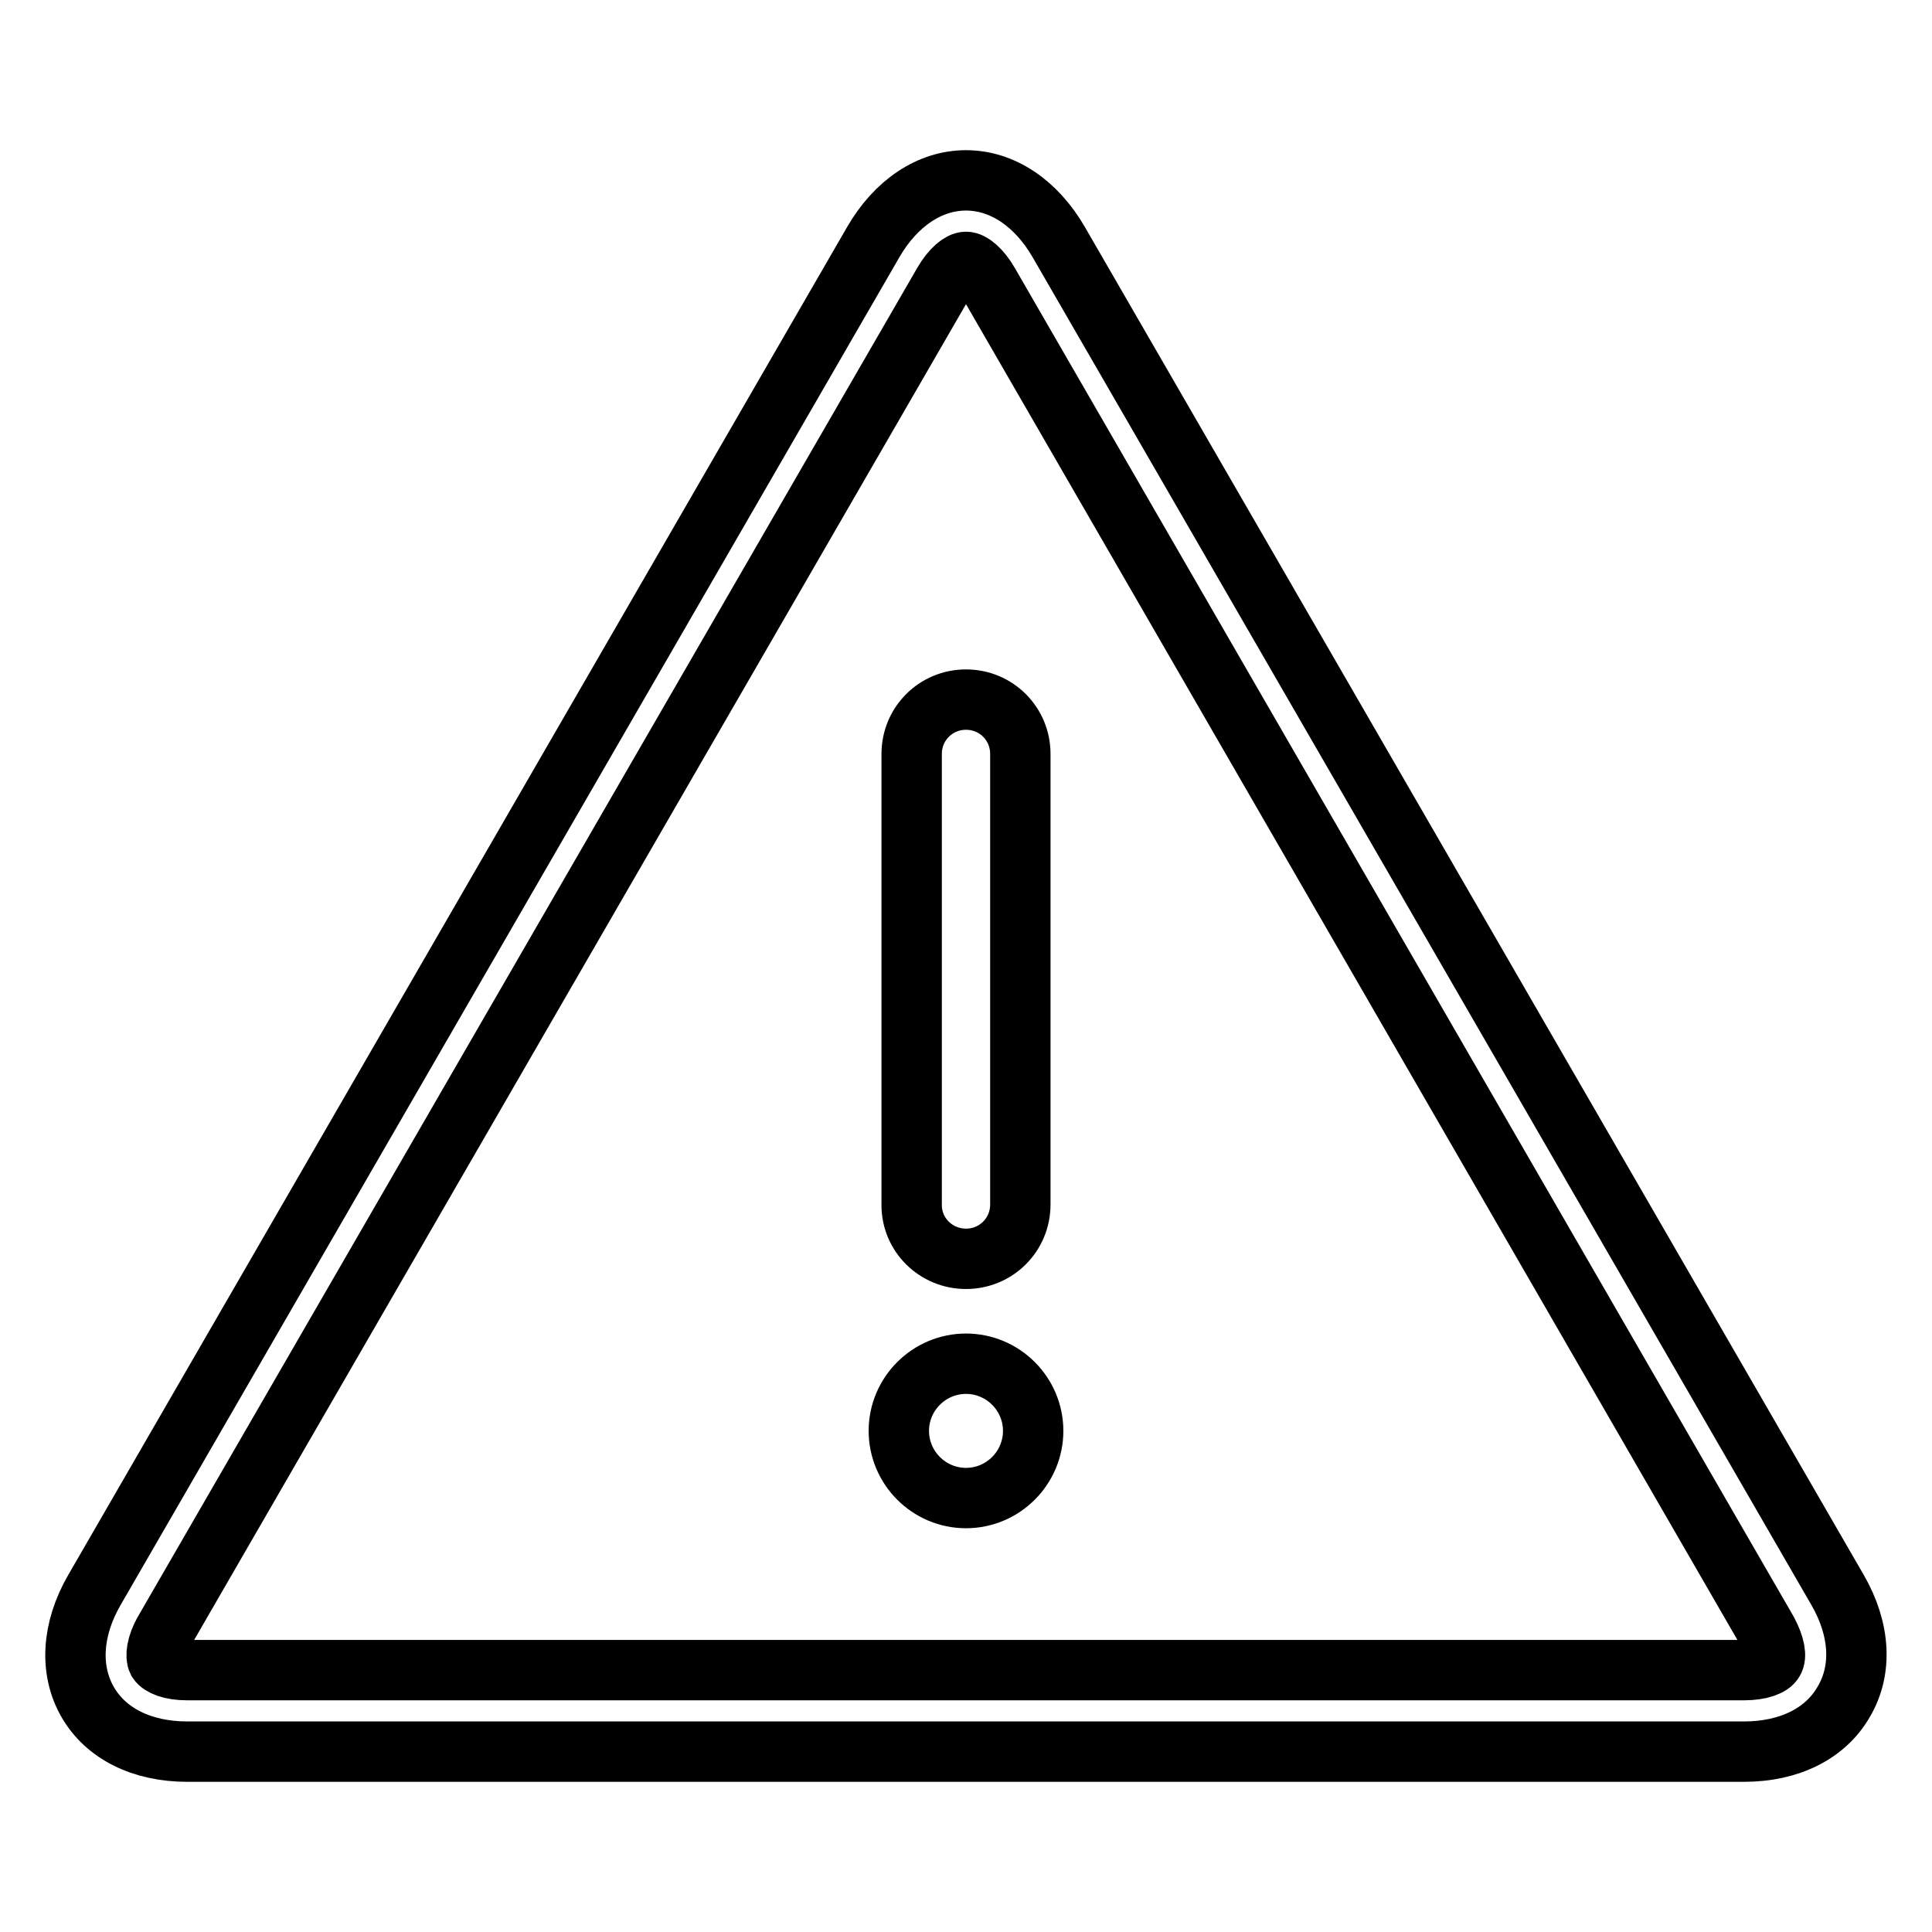
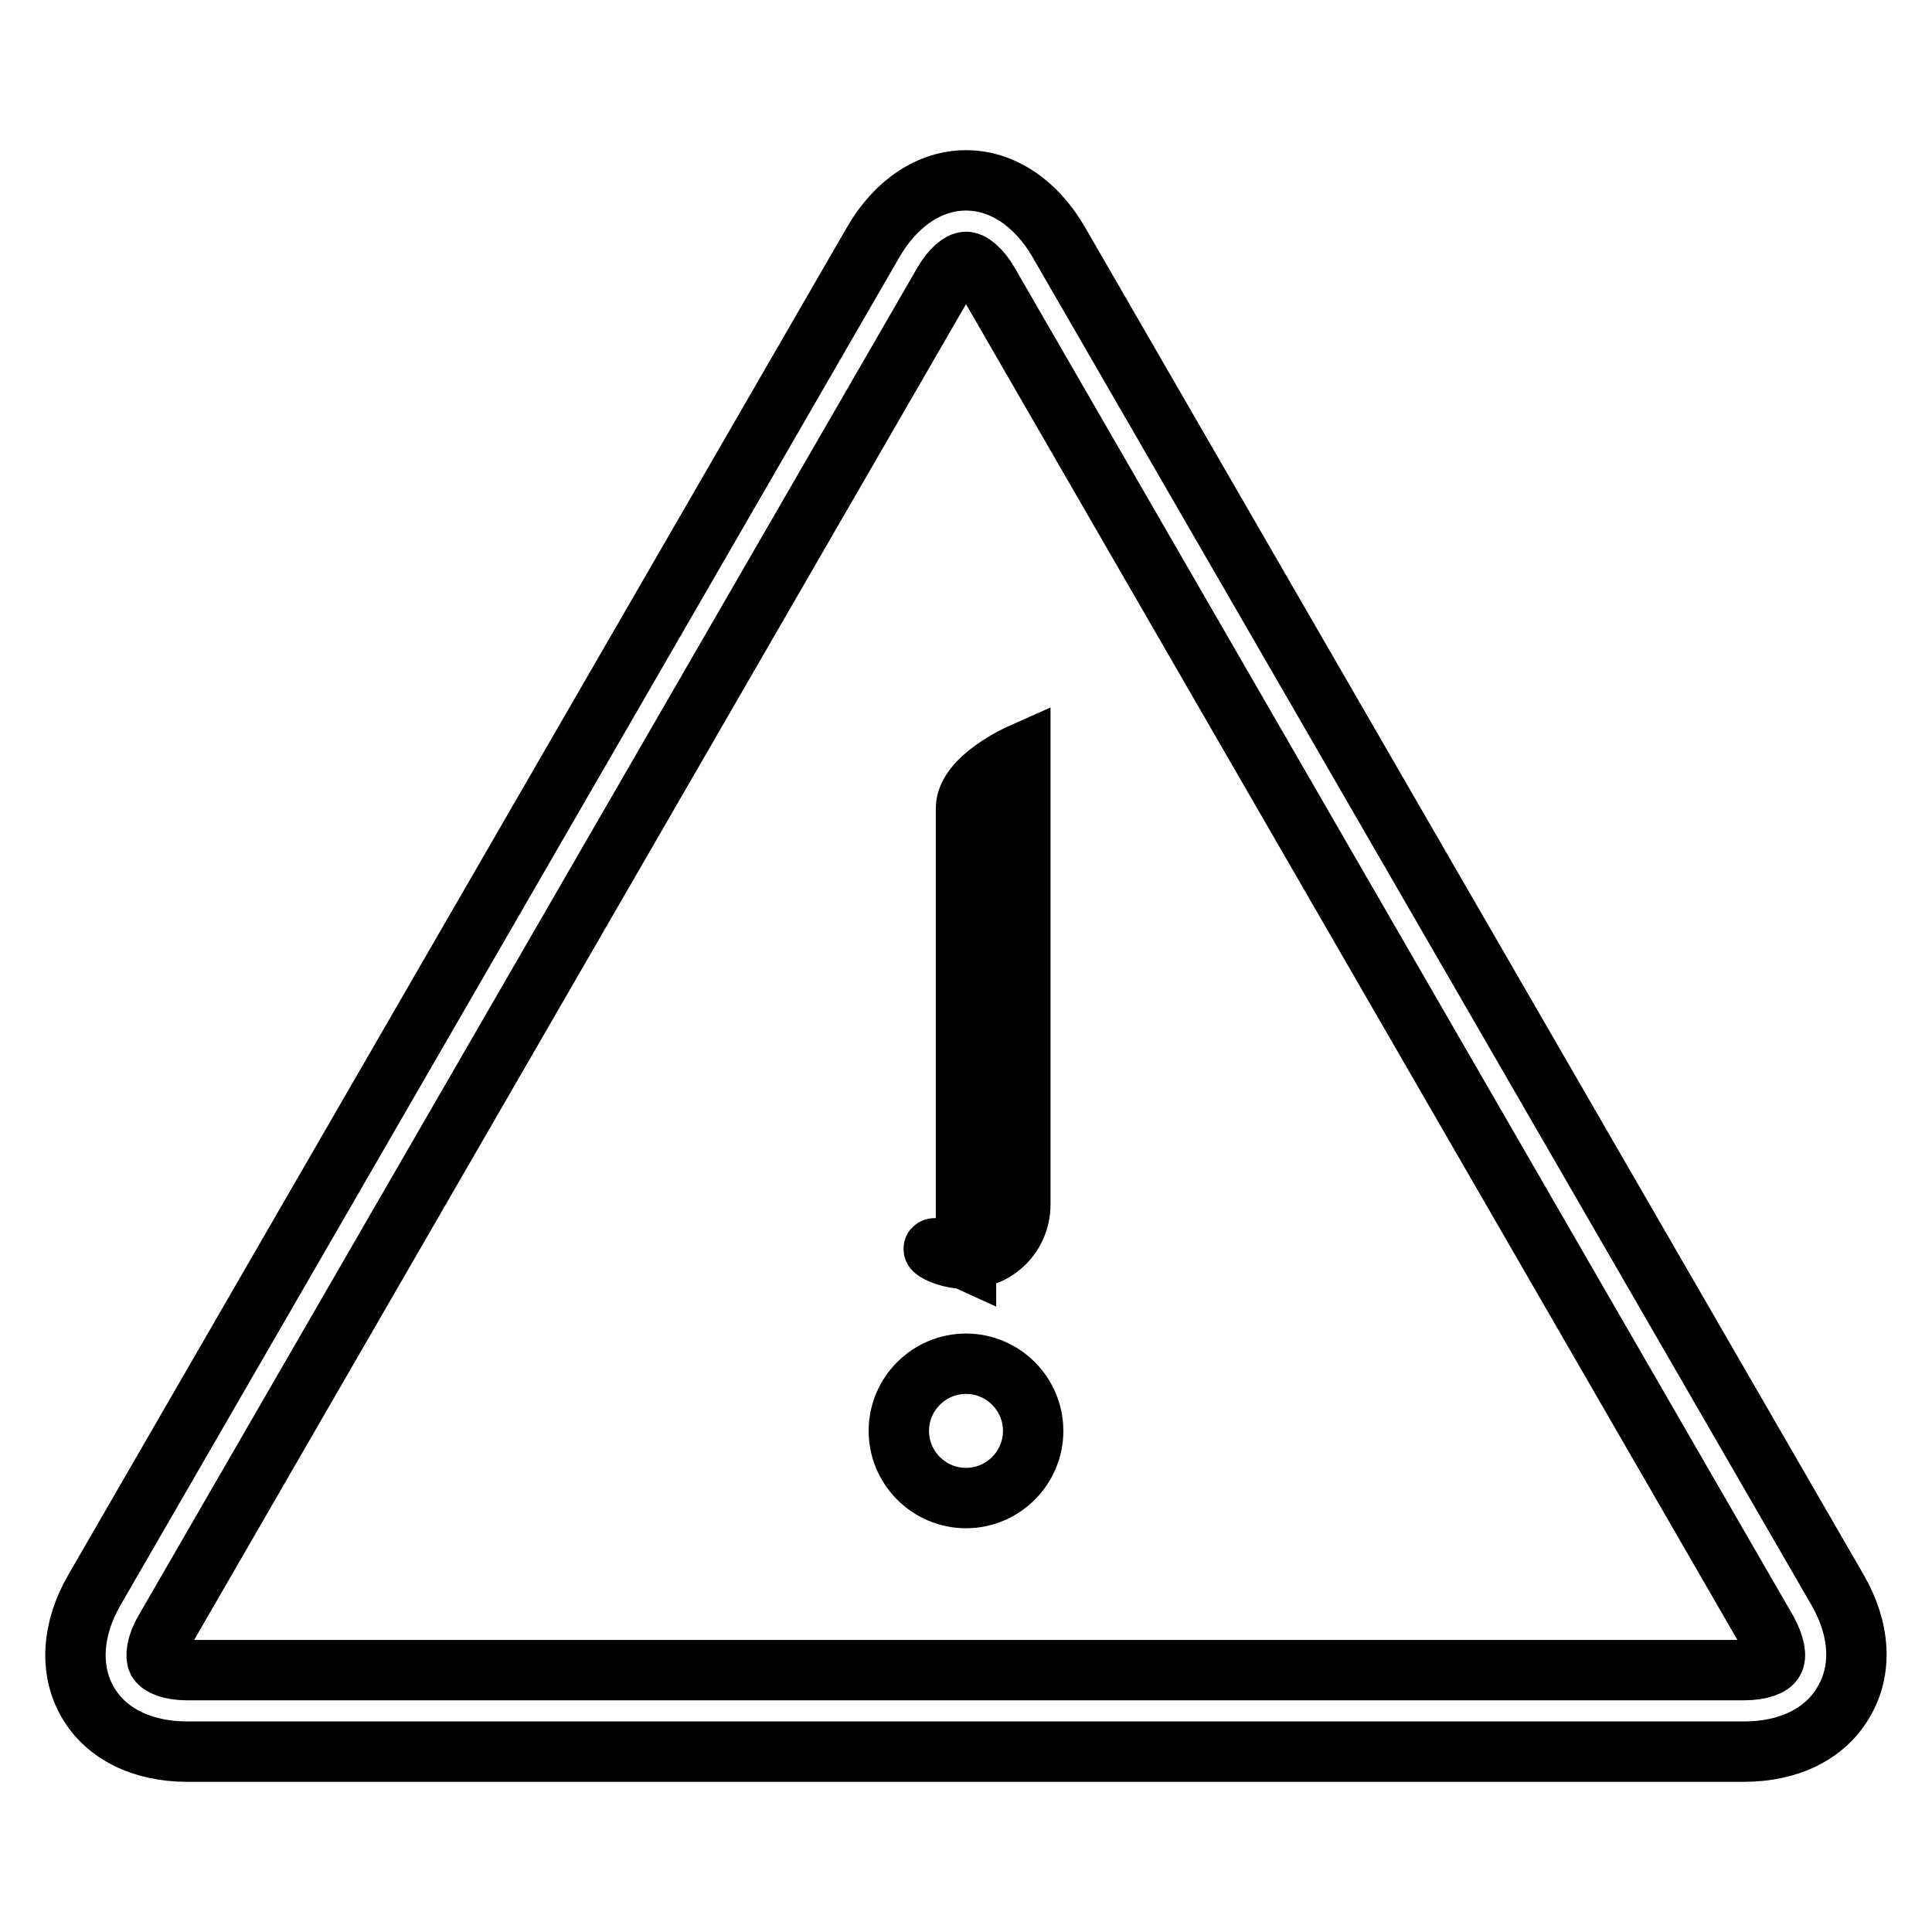
<svg xmlns="http://www.w3.org/2000/svg" version="1.1" x="0px" y="0px" viewBox="0 0 256 256" enable-background="new 0 0 256 256" xml:space="preserve">
  <g>
-     <path stroke-width="8" fill-opacity="0" stroke="#000000" d="M243.5,210.7L140.3,32.1c-3-5.2-7.5-8.2-12.3-8.2s-9.3,3-12.3,8.2L12.5,210.7c-3,5.2-3.3,10.6-0.9,14.8 c2.4,4.2,7.2,6.6,13.2,6.6h206.3c6,0,10.8-2.4,13.2-6.6C246.8,221.3,246.5,215.9,243.5,210.7z M235,220.1c-0.3,0.6-1.7,1.2-3.9,1.2 H24.8c-2.2,0-3.5-0.6-3.9-1.2c-0.3-0.6-0.2-2.1,0.9-4L125,37.5c1.1-1.9,2.3-2.8,3-2.8s1.9,0.9,3,2.8l103.2,178.7 C235.2,218.1,235.4,219.5,235,220.1z M128,166.8c4,0,7.2-3.2,7.2-7.2V99.9c0-4-3.2-7.2-7.2-7.2s-7.2,3.2-7.2,7.2v59.8 C120.8,163.6,124,166.8,128,166.8z M128,180.7c-4.9,0-8.9,4-8.9,8.9c0,4.9,4,8.9,8.9,8.9c4.9,0,8.9-4,8.9-8.9 C136.9,184.7,132.9,180.7,128,180.7z" />
+     <path stroke-width="8" fill-opacity="0" stroke="#000000" d="M243.5,210.7L140.3,32.1c-3-5.2-7.5-8.2-12.3-8.2s-9.3,3-12.3,8.2L12.5,210.7c-3,5.2-3.3,10.6-0.9,14.8 c2.4,4.2,7.2,6.6,13.2,6.6h206.3c6,0,10.8-2.4,13.2-6.6C246.8,221.3,246.5,215.9,243.5,210.7z M235,220.1c-0.3,0.6-1.7,1.2-3.9,1.2 H24.8c-2.2,0-3.5-0.6-3.9-1.2c-0.3-0.6-0.2-2.1,0.9-4L125,37.5c1.1-1.9,2.3-2.8,3-2.8s1.9,0.9,3,2.8l103.2,178.7 C235.2,218.1,235.4,219.5,235,220.1z M128,166.8c4,0,7.2-3.2,7.2-7.2V99.9s-7.2,3.2-7.2,7.2v59.8 C120.8,163.6,124,166.8,128,166.8z M128,180.7c-4.9,0-8.9,4-8.9,8.9c0,4.9,4,8.9,8.9,8.9c4.9,0,8.9-4,8.9-8.9 C136.9,184.7,132.9,180.7,128,180.7z" />
  </g>
</svg>